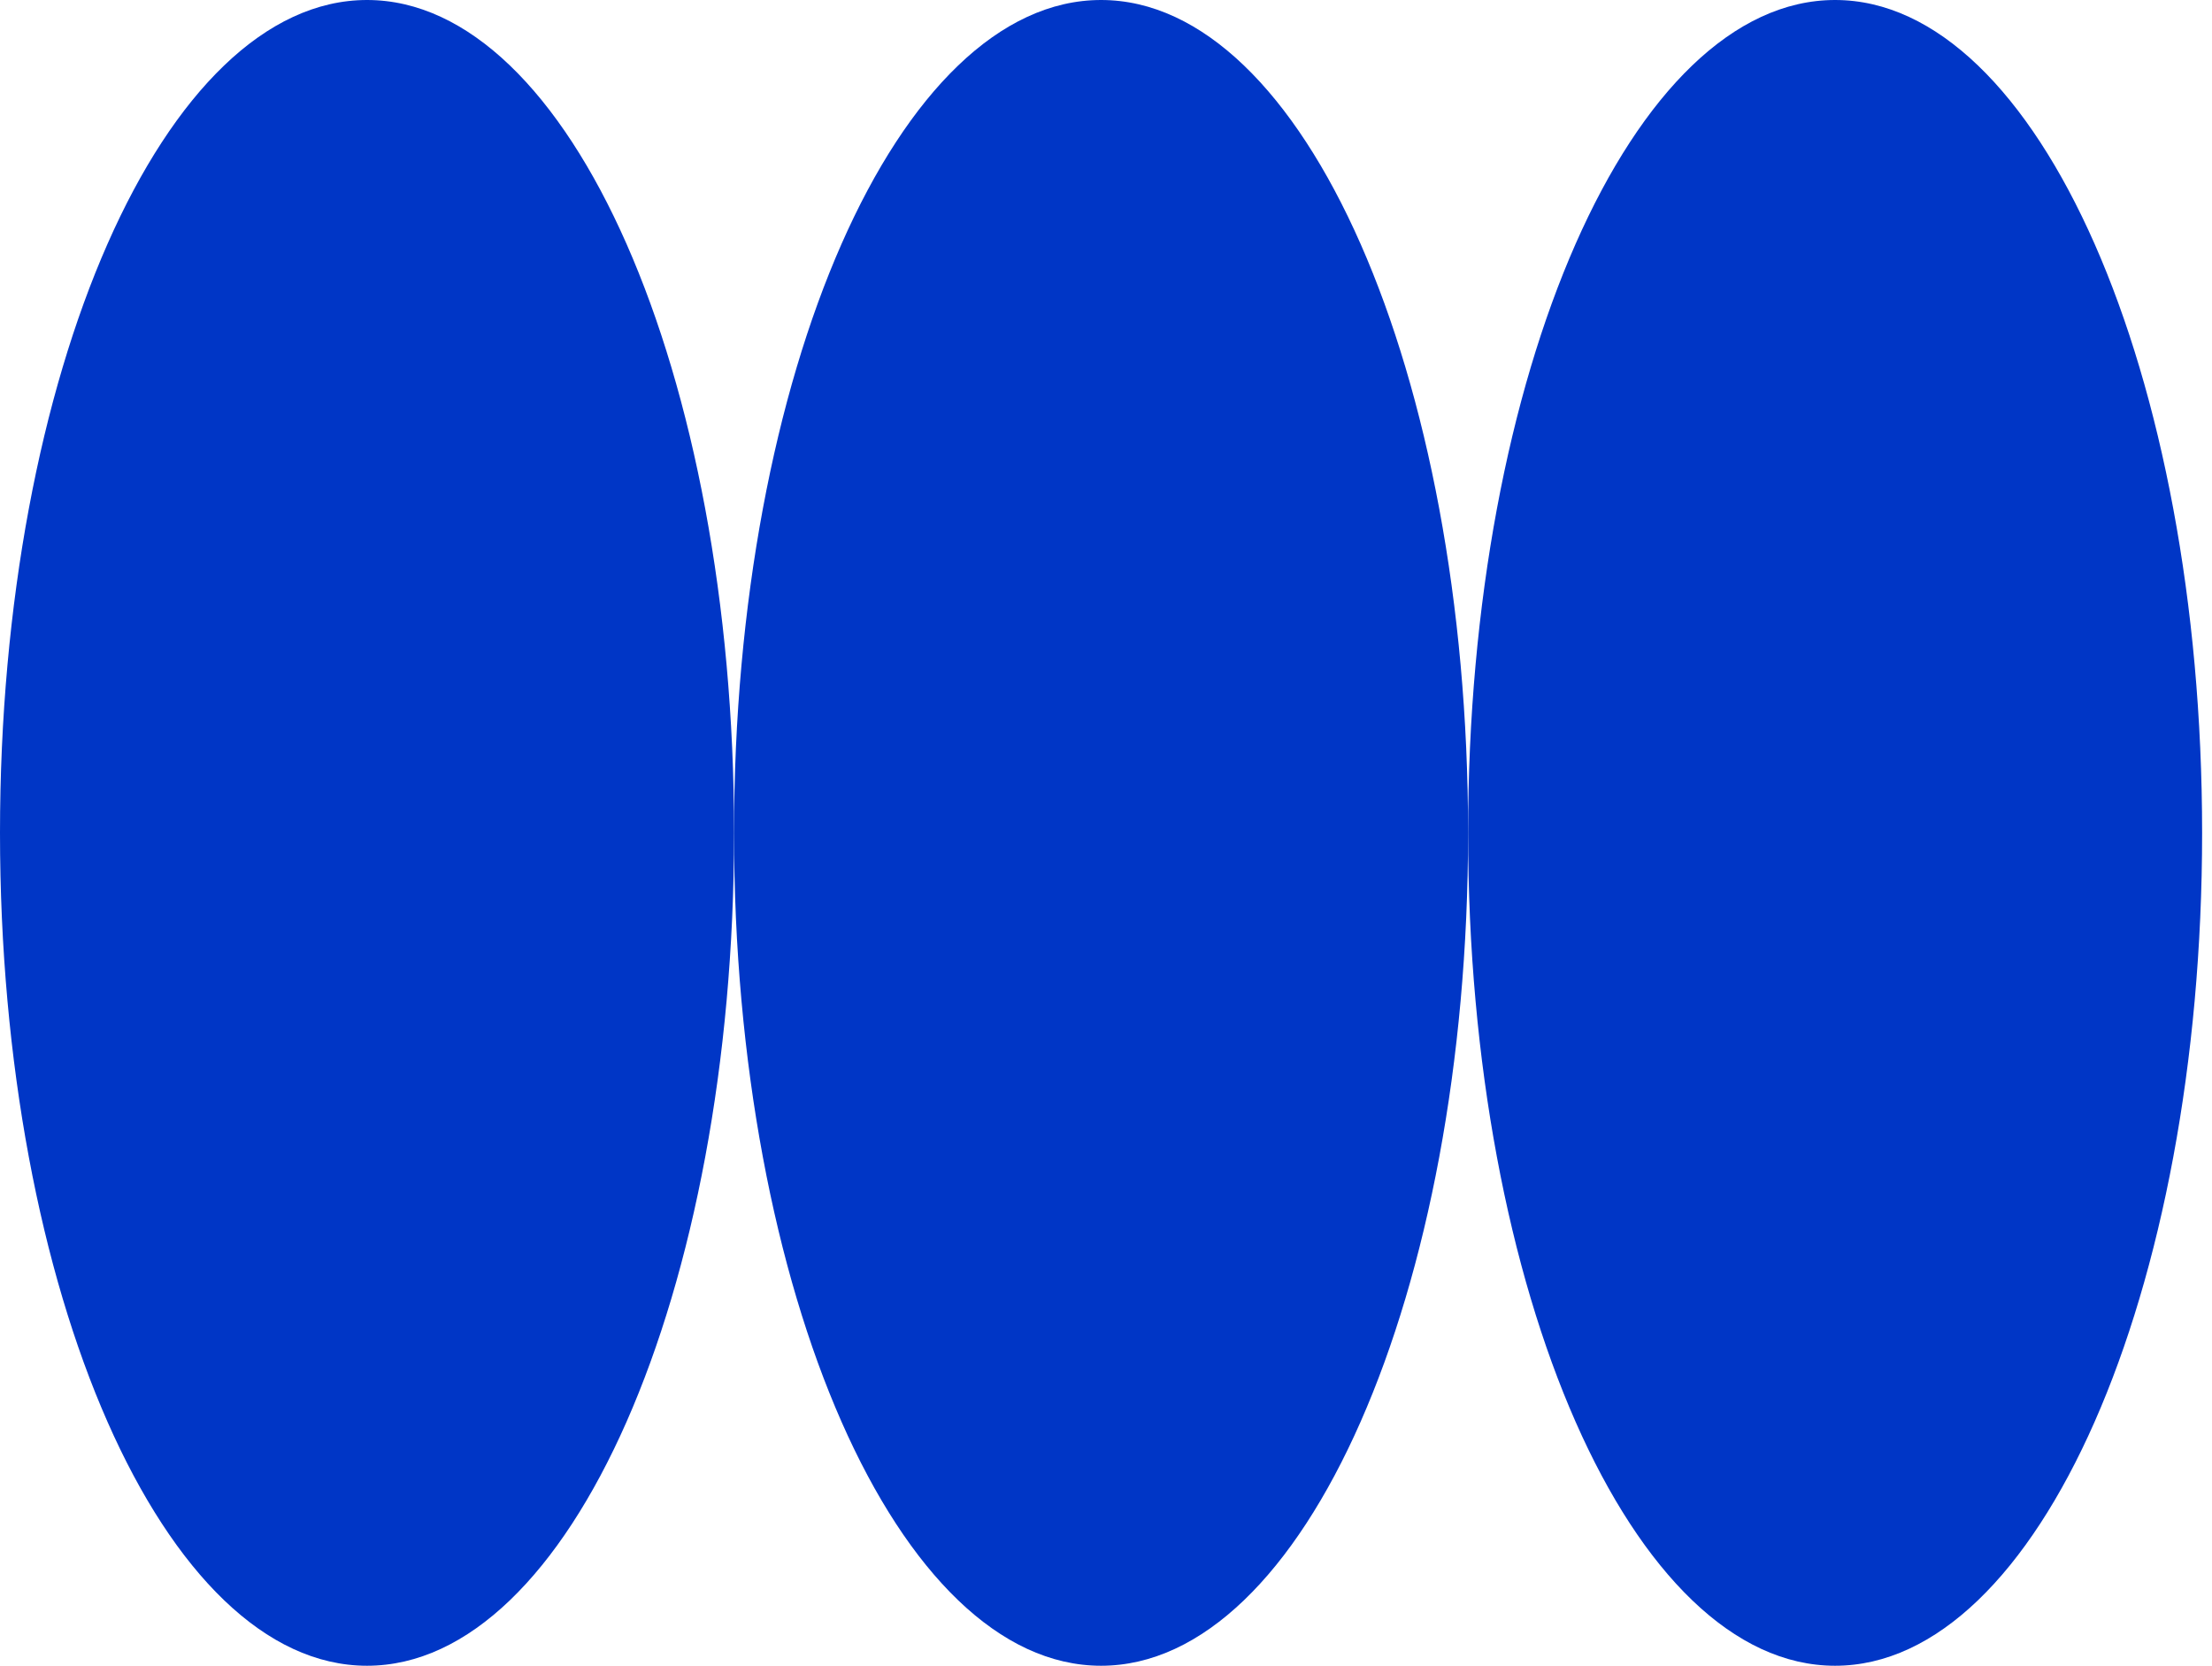
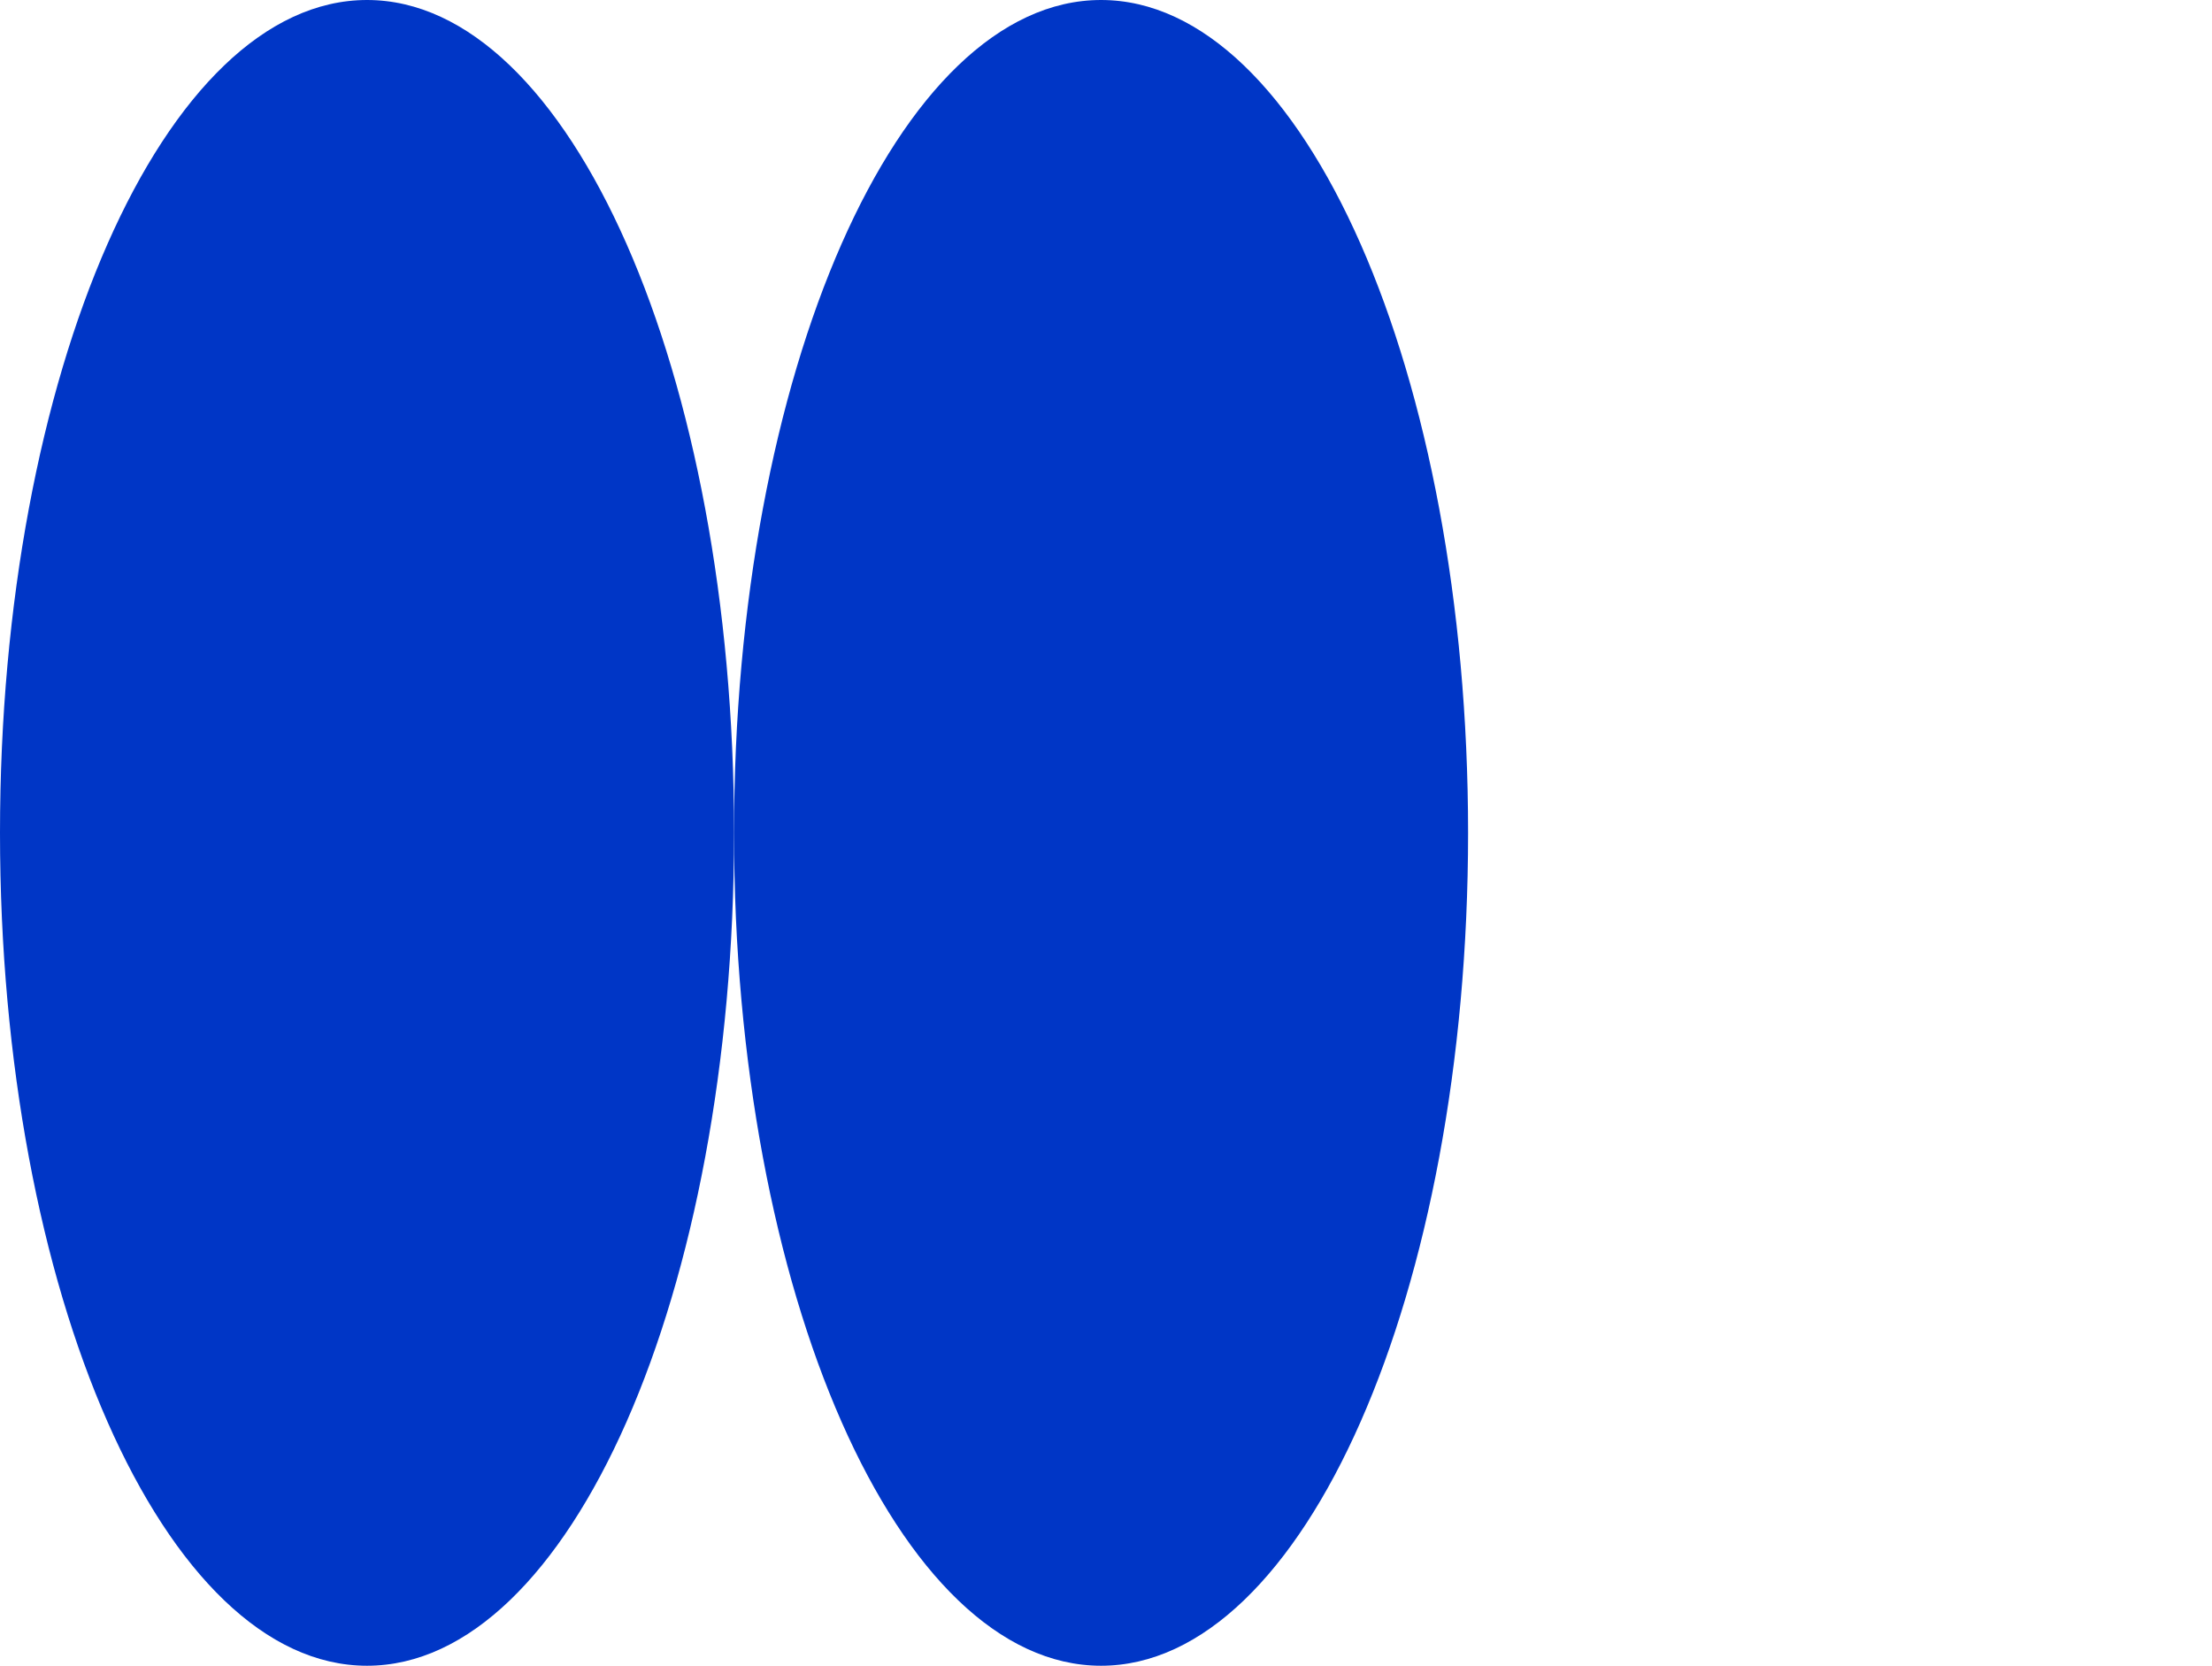
<svg xmlns="http://www.w3.org/2000/svg" width="81" height="61" viewBox="0 0 81 61" fill="none">
  <path d="M13.44 61C20.862 61 26.88 47.345 26.88 30.5C26.88 13.655 20.862 0 13.44 0C6.017 0 0 13.655 0 30.5C0 47.345 6.017 61 13.44 61Z" fill="#0036C6" />
  <path d="M40.319 61C47.742 61 53.759 47.345 53.759 30.5C53.759 13.655 47.742 0 40.319 0C32.897 0 26.879 13.655 26.879 30.5C26.879 47.345 32.897 61 40.319 61Z" fill="#0036C6" />
-   <path d="M67.198 61C74.621 61 80.638 47.345 80.638 30.5C80.638 13.655 74.621 0 67.198 0C59.776 0 53.759 13.655 53.759 30.5C53.759 47.345 59.776 61 67.198 61Z" fill="#0036C6" />
</svg>